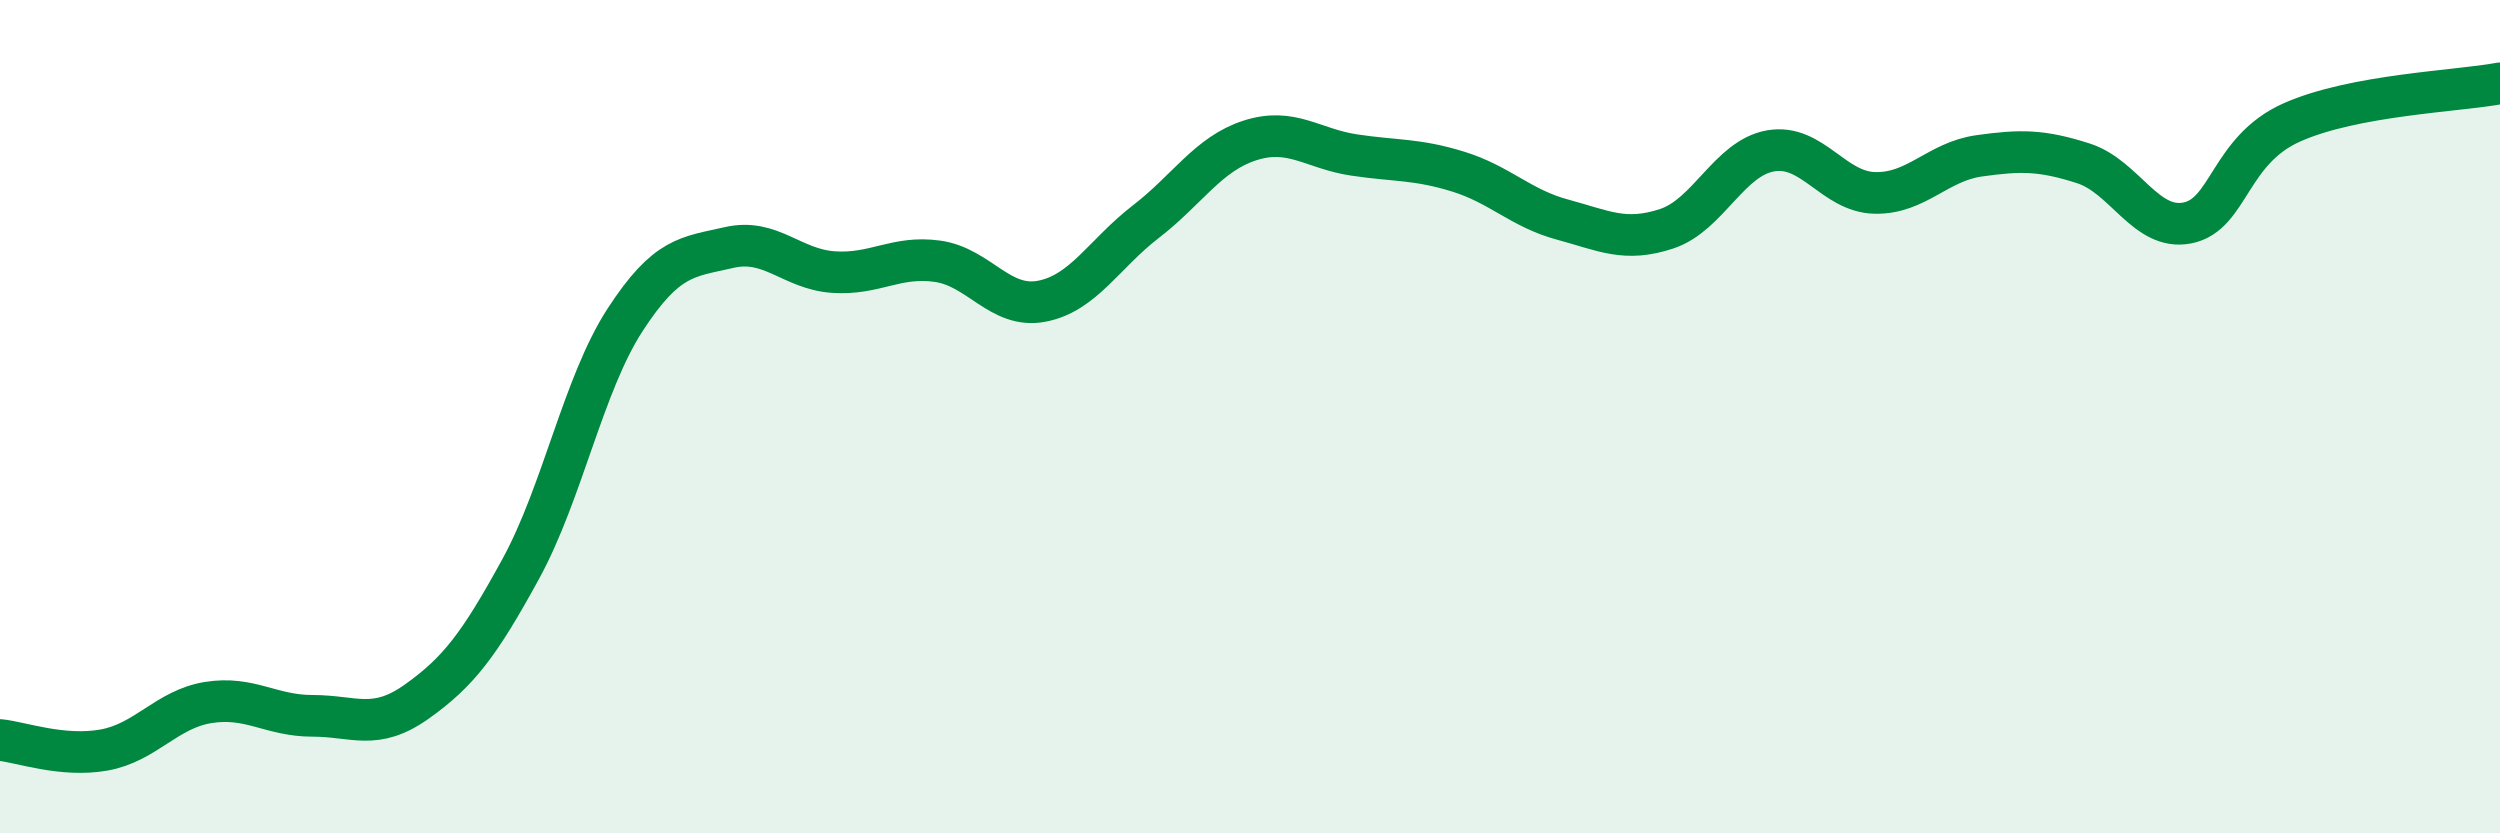
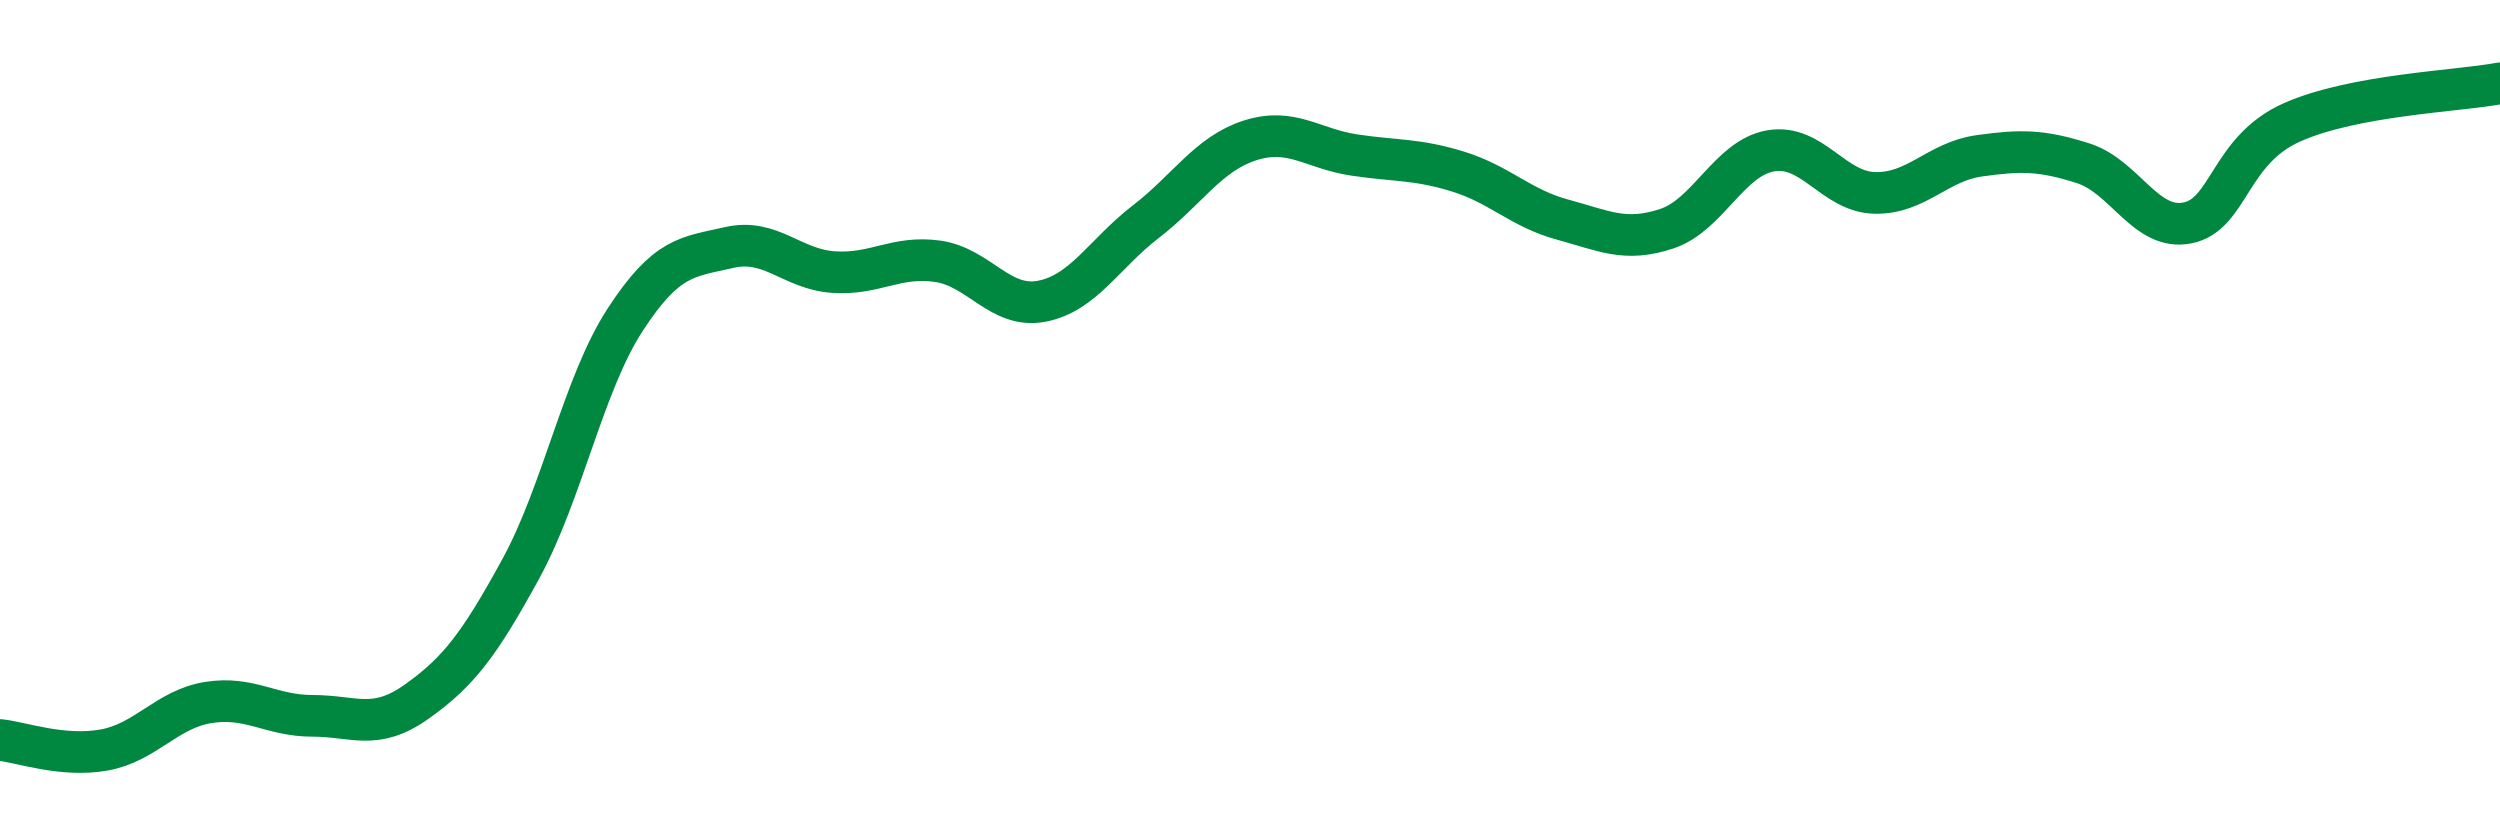
<svg xmlns="http://www.w3.org/2000/svg" width="60" height="20" viewBox="0 0 60 20">
-   <path d="M 0,17.76 C 0.5,17.81 1.5,18.18 2.5,18 C 3.5,17.82 4,17.02 5,16.86 C 6,16.7 6.5,17.18 7.5,17.18 C 8.5,17.18 9,17.55 10,16.84 C 11,16.13 11.5,15.48 12.5,13.65 C 13.5,11.82 14,9.22 15,7.68 C 16,6.14 16.5,6.17 17.5,5.94 C 18.5,5.71 19,6.46 20,6.53 C 21,6.6 21.5,6.13 22.5,6.27 C 23.5,6.41 24,7.42 25,7.23 C 26,7.04 26.5,6.09 27.5,5.32 C 28.5,4.55 29,3.69 30,3.37 C 31,3.05 31.5,3.57 32.5,3.72 C 33.5,3.87 34,3.81 35,4.12 C 36,4.43 36.5,5 37.5,5.27 C 38.5,5.54 39,5.82 40,5.49 C 41,5.16 41.5,3.79 42.5,3.62 C 43.5,3.45 44,4.61 45,4.63 C 46,4.65 46.5,3.88 47.5,3.74 C 48.5,3.6 49,3.6 50,3.92 C 51,4.24 51.5,5.55 52.5,5.35 C 53.5,5.15 53.5,3.61 55,2.94 C 56.5,2.27 59,2.19 60,2L60 20L0 20Z" fill="#008740" opacity="0.1" stroke-linecap="round" stroke-linejoin="round" />
  <path d="M 0,17.76 C 0.5,17.81 1.5,18.18 2.5,18 C 3.5,17.82 4,17.02 5,16.86 C 6,16.7 6.5,17.18 7.5,17.18 C 8.5,17.18 9,17.55 10,16.84 C 11,16.13 11.5,15.48 12.5,13.65 C 13.5,11.82 14,9.22 15,7.68 C 16,6.14 16.5,6.17 17.5,5.94 C 18.5,5.71 19,6.46 20,6.53 C 21,6.6 21.5,6.13 22.5,6.27 C 23.5,6.41 24,7.42 25,7.23 C 26,7.04 26.5,6.09 27.5,5.32 C 28.5,4.55 29,3.69 30,3.37 C 31,3.05 31.5,3.57 32.5,3.72 C 33.5,3.87 34,3.81 35,4.12 C 36,4.43 36.5,5 37.5,5.27 C 38.5,5.54 39,5.82 40,5.49 C 41,5.16 41.5,3.79 42.5,3.62 C 43.5,3.45 44,4.61 45,4.63 C 46,4.65 46.5,3.88 47.5,3.74 C 48.5,3.6 49,3.6 50,3.92 C 51,4.24 51.5,5.55 52.5,5.35 C 53.5,5.15 53.5,3.61 55,2.94 C 56.5,2.27 59,2.19 60,2" stroke="#008740" stroke-width="1" fill="none" stroke-linecap="round" stroke-linejoin="round" />
</svg>